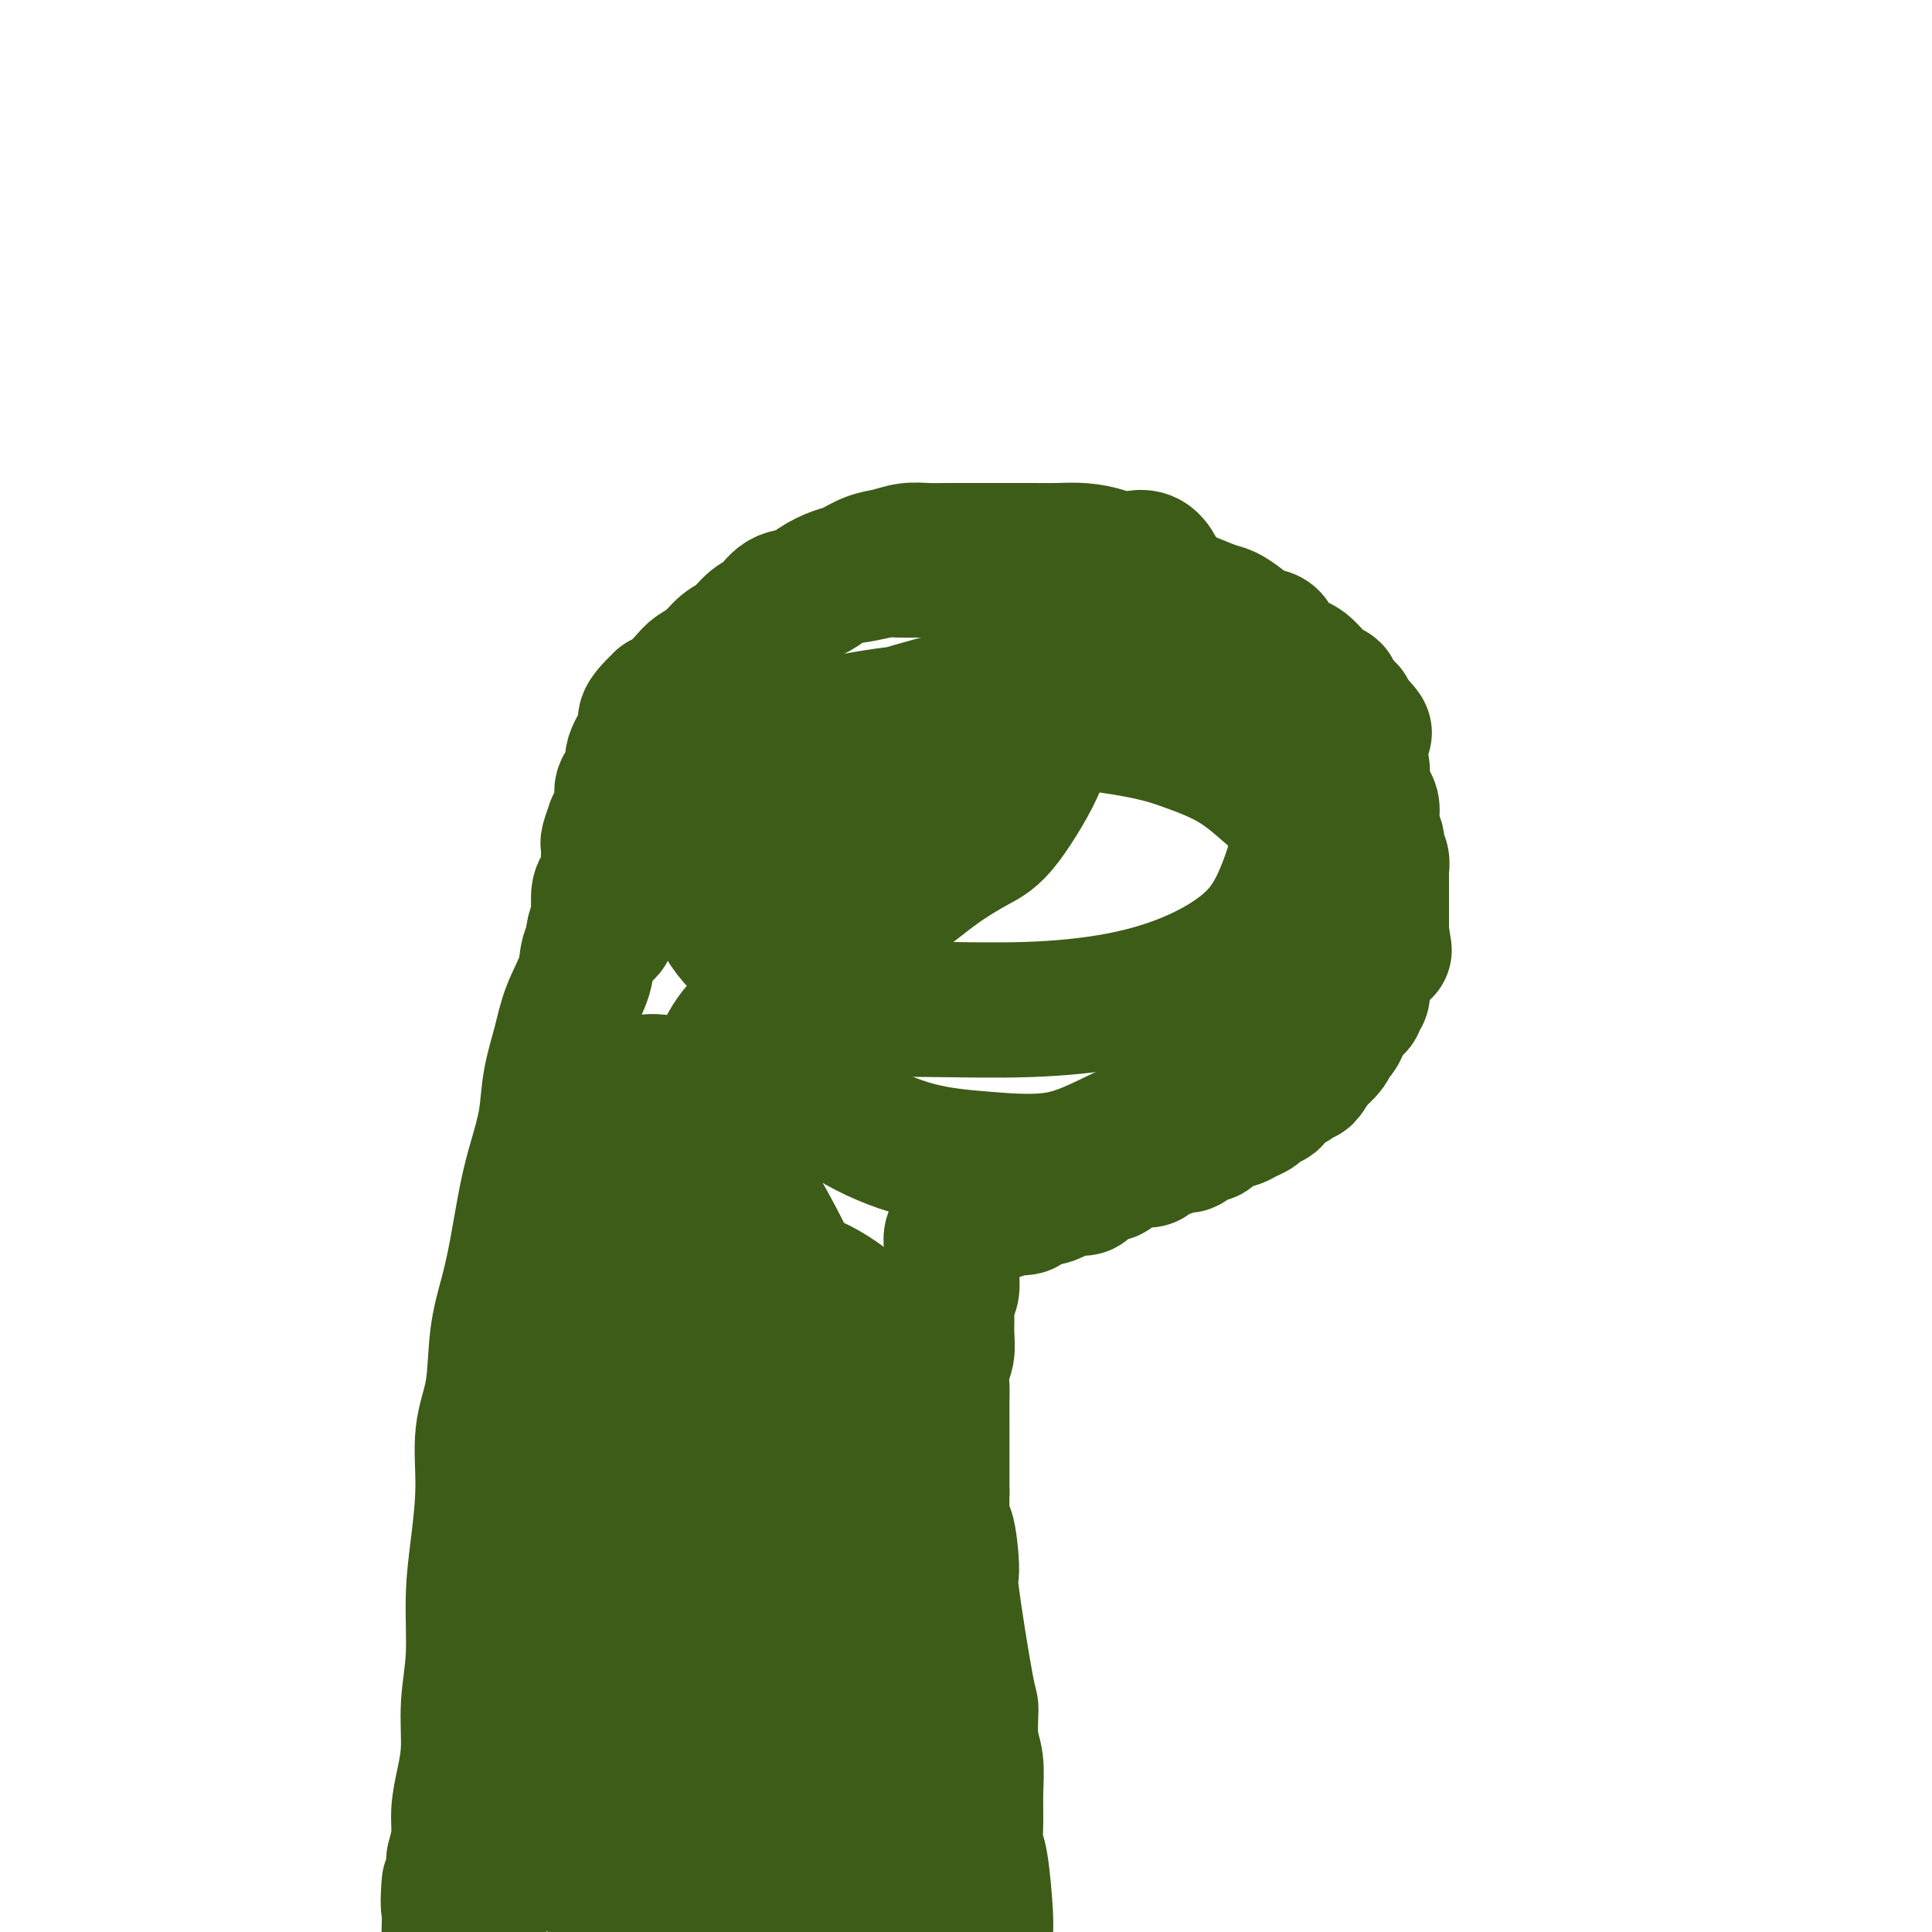
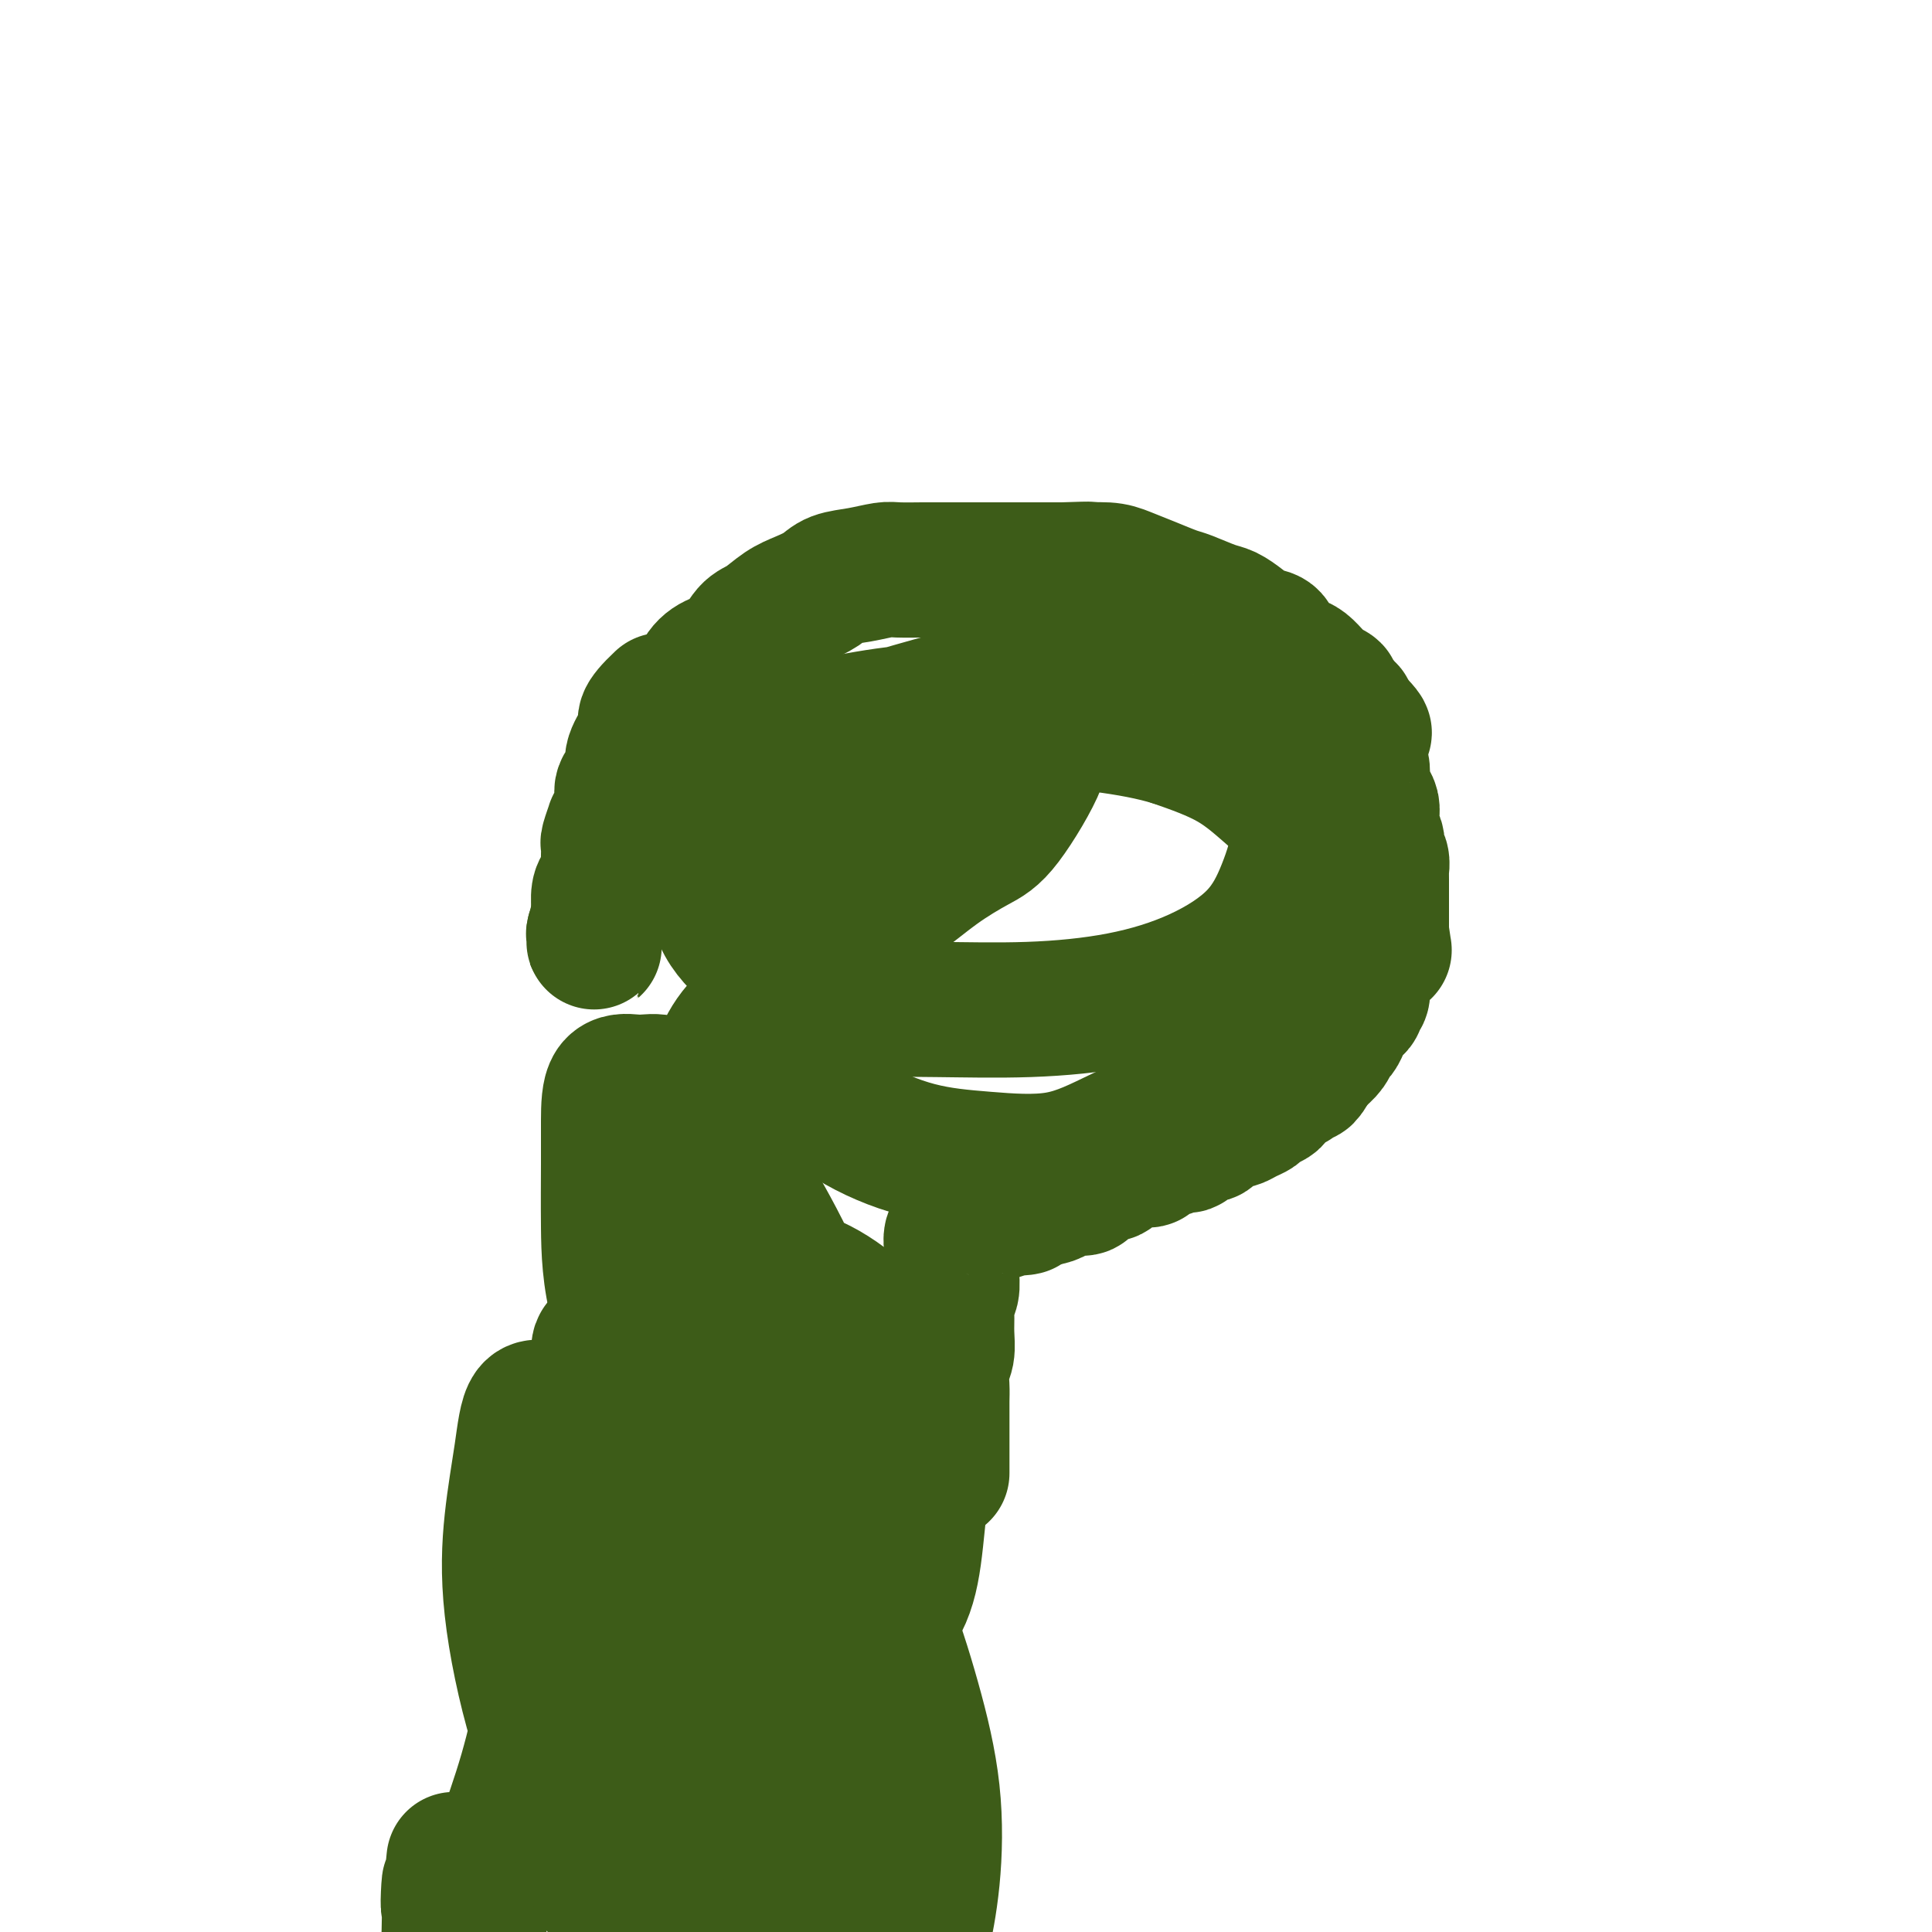
<svg xmlns="http://www.w3.org/2000/svg" viewBox="0 0 400 400" version="1.1">
  <g fill="none" stroke="#3D5C18" stroke-width="28" stroke-linecap="round" stroke-linejoin="round">
-     <path d="M242,124c-1.214,-3.403 -2.427,-6.807 -4,-8c-1.573,-1.193 -3.505,-0.176 -5,0c-1.495,0.176 -2.551,-0.489 -4,-1c-1.449,-0.511 -3.289,-0.869 -5,-1c-1.711,-0.131 -3.294,-0.035 -5,0c-1.706,0.035 -3.537,0.009 -5,0c-1.463,-0.009 -2.558,-0.002 -4,0c-1.442,0.002 -3.232,-0.000 -5,0c-1.768,0.000 -3.515,0.003 -5,0c-1.485,-0.003 -2.707,-0.013 -4,0c-1.293,0.013 -2.657,0.049 -4,0c-1.343,-0.049 -2.665,-0.183 -4,0c-1.335,0.183 -2.682,0.681 -4,1c-1.318,0.319 -2.606,0.457 -4,1c-1.394,0.543 -2.894,1.492 -4,2c-1.106,0.508 -1.818,0.577 -3,1c-1.182,0.423 -2.833,1.200 -4,2c-1.167,0.800 -1.848,1.622 -3,2c-1.152,0.378 -2.773,0.313 -4,1c-1.227,0.687 -2.061,2.127 -3,3c-0.939,0.873 -1.985,1.179 -3,2c-1.015,0.821 -2.000,2.158 -3,3c-1.000,0.842 -2.015,1.189 -3,2c-0.985,0.811 -1.941,2.088 -3,3c-1.059,0.912 -2.222,1.461 -3,2c-0.778,0.539 -1.171,1.068 -2,2c-0.829,0.932 -2.094,2.266 -3,3c-0.906,0.734 -1.453,0.867 -2,1" />
    <path d="M137,145c-4.521,4.254 -3.324,4.389 -3,5c0.324,0.611 -0.225,1.696 -1,3c-0.775,1.304 -1.776,2.825 -2,4c-0.224,1.175 0.330,2.005 0,3c-0.330,0.995 -1.542,2.156 -2,3c-0.458,0.844 -0.160,1.372 0,2c0.160,0.628 0.183,1.356 0,2c-0.183,0.644 -0.571,1.205 -1,2c-0.429,0.795 -0.900,1.825 -1,2c-0.100,0.175 0.169,-0.507 0,0c-0.169,0.507 -0.777,2.201 -1,3c-0.223,0.799 -0.063,0.704 0,1c0.063,0.296 0.027,0.984 0,2c-0.027,1.016 -0.046,2.360 0,3c0.046,0.640 0.156,0.576 0,1c-0.156,0.424 -0.577,1.335 -1,2c-0.423,0.665 -0.849,1.085 -1,2c-0.151,0.915 -0.026,2.325 0,3c0.026,0.675 -0.046,0.614 0,1c0.046,0.386 0.208,1.218 0,2c-0.208,0.782 -0.788,1.513 -1,2c-0.212,0.487 -0.057,0.730 0,1c0.057,0.270 0.015,0.567 0,1c-0.015,0.433 -0.004,1.003 0,1c0.004,-0.003 0.001,-0.578 0,-1c-0.001,-0.422 -0.000,-0.692 0,-1c0.000,-0.308 0.000,-0.654 0,-1" />
    <path d="M123,193c-0.757,3.913 0.349,-1.303 1,-4c0.651,-2.697 0.846,-2.873 1,-4c0.154,-1.127 0.268,-3.204 1,-5c0.732,-1.796 2.083,-3.313 3,-5c0.917,-1.687 1.402,-3.546 2,-5c0.598,-1.454 1.310,-2.503 2,-4c0.690,-1.497 1.358,-3.441 2,-5c0.642,-1.559 1.260,-2.731 2,-4c0.740,-1.269 1.604,-2.634 2,-4c0.396,-1.366 0.325,-2.734 1,-4c0.675,-1.266 2.095,-2.430 3,-4c0.905,-1.570 1.294,-3.546 2,-5c0.706,-1.454 1.728,-2.385 3,-3c1.272,-0.615 2.793,-0.913 4,-2c1.207,-1.087 2.098,-2.962 3,-4c0.902,-1.038 1.815,-1.237 3,-2c1.185,-0.763 2.643,-2.088 4,-3c1.357,-0.912 2.611,-1.411 4,-2c1.389,-0.589 2.911,-1.268 4,-2c1.089,-0.732 1.745,-1.517 3,-2c1.255,-0.483 3.110,-0.665 5,-1c1.890,-0.335 3.816,-0.822 5,-1c1.184,-0.178 1.627,-0.048 3,0c1.373,0.048 3.675,0.013 5,0c1.325,-0.013 1.673,-0.003 3,0c1.327,0.003 3.632,0.001 5,0c1.368,-0.001 1.800,-0.000 3,0c1.200,0.000 3.167,0.000 5,0c1.833,-0.000 3.532,-0.000 5,0c1.468,0.000 2.705,0.000 4,0c1.295,-0.000 2.647,-0.000 4,0" />
    <path d="M220,118c8.209,-0.300 5.232,-0.049 5,0c-0.232,0.049 2.281,-0.104 4,0c1.719,0.104 2.645,0.466 4,1c1.355,0.534 3.139,1.242 5,2c1.861,0.758 3.800,1.568 5,2c1.200,0.432 1.661,0.487 3,1c1.339,0.513 3.557,1.485 5,2c1.443,0.515 2.112,0.575 3,1c0.888,0.425 1.995,1.217 3,2c1.005,0.783 1.907,1.558 3,2c1.093,0.442 2.375,0.551 3,1c0.625,0.449 0.591,1.237 1,2c0.409,0.763 1.262,1.500 2,2c0.738,0.500 1.362,0.764 2,1c0.638,0.236 1.289,0.445 2,1c0.711,0.555 1.482,1.458 2,2c0.518,0.542 0.784,0.724 1,1c0.216,0.276 0.382,0.648 1,1c0.618,0.352 1.686,0.686 2,1c0.314,0.314 -0.127,0.610 0,1c0.127,0.390 0.822,0.874 1,1c0.178,0.126 -0.162,-0.107 0,0c0.162,0.107 0.827,0.555 1,1c0.173,0.445 -0.146,0.889 0,1c0.146,0.111 0.757,-0.111 1,0c0.243,0.111 0.117,0.556 0,1c-0.117,0.444 -0.224,0.889 0,1c0.224,0.111 0.778,-0.111 1,0c0.222,0.111 0.111,0.556 0,1" />
    <path d="M280,150c4.249,3.511 1.871,0.789 1,0c-0.871,-0.789 -0.234,0.355 0,1c0.234,0.645 0.067,0.791 0,1c-0.067,0.209 -0.033,0.481 0,1c0.033,0.519 0.064,1.283 0,2c-0.064,0.717 -0.224,1.385 0,2c0.224,0.615 0.830,1.176 1,2c0.170,0.824 -0.098,1.913 0,3c0.098,1.087 0.561,2.174 1,3c0.439,0.826 0.853,1.391 1,2c0.147,0.609 0.025,1.262 0,2c-0.025,0.738 0.046,1.559 0,2c-0.046,0.441 -0.210,0.500 0,1c0.210,0.500 0.792,1.442 1,2c0.208,0.558 0.042,0.732 0,1c-0.042,0.268 0.041,0.630 0,1c-0.041,0.370 -0.207,0.747 0,1c0.207,0.253 0.788,0.383 1,1c0.212,0.617 0.057,1.723 0,2c-0.057,0.277 -0.015,-0.274 0,0c0.015,0.274 0.004,1.372 0,2c-0.004,0.628 -0.001,0.784 0,1c0.001,0.216 0.000,0.492 0,1c-0.000,0.508 -0.000,1.249 0,2c0.000,0.751 0.000,1.513 0,2c-0.000,0.487 -0.000,0.697 0,1c0.000,0.303 0.000,0.697 0,1c-0.000,0.303 -0.000,0.515 0,1c0.000,0.485 0.000,1.242 0,2" />
    <path d="M286,193c0.993,6.830 0.476,2.404 0,1c-0.476,-1.404 -0.913,0.215 -1,1c-0.087,0.785 0.174,0.736 0,1c-0.174,0.264 -0.782,0.840 -1,1c-0.218,0.160 -0.045,-0.098 0,0c0.045,0.098 -0.040,0.551 0,1c0.040,0.449 0.203,0.895 0,1c-0.203,0.105 -0.772,-0.130 -1,0c-0.228,0.130 -0.113,0.627 0,1c0.113,0.373 0.226,0.624 0,1c-0.226,0.376 -0.792,0.878 -1,1c-0.208,0.122 -0.060,-0.136 0,0c0.060,0.136 0.031,0.666 0,1c-0.031,0.334 -0.064,0.471 0,1c0.064,0.529 0.224,1.450 0,2c-0.224,0.550 -0.834,0.727 -1,1c-0.166,0.273 0.110,0.640 0,1c-0.110,0.360 -0.607,0.711 -1,1c-0.393,0.289 -0.682,0.514 -1,1c-0.318,0.486 -0.666,1.233 -1,2c-0.334,0.767 -0.653,1.554 -1,2c-0.347,0.446 -0.722,0.553 -1,1c-0.278,0.447 -0.459,1.236 -1,2c-0.541,0.764 -1.440,1.504 -2,2c-0.560,0.496 -0.780,0.748 -1,1" />
    <path d="M272,220c-2.506,4.506 -1.771,2.272 -2,2c-0.229,-0.272 -1.422,1.419 -2,2c-0.578,0.581 -0.540,0.054 -1,0c-0.460,-0.054 -1.418,0.367 -2,1c-0.582,0.633 -0.789,1.479 -1,2c-0.211,0.521 -0.428,0.718 -1,1c-0.572,0.282 -1.501,0.649 -2,1c-0.499,0.351 -0.570,0.686 -1,1c-0.430,0.314 -1.219,0.609 -2,1c-0.781,0.391 -1.555,0.880 -2,1c-0.445,0.120 -0.561,-0.128 -1,0c-0.439,0.128 -1.202,0.630 -2,1c-0.798,0.370 -1.631,0.606 -2,1c-0.369,0.394 -0.273,0.947 -1,1c-0.727,0.053 -2.277,-0.394 -3,0c-0.723,0.394 -0.618,1.630 -1,2c-0.382,0.370 -1.251,-0.126 -2,0c-0.749,0.126 -1.378,0.875 -2,1c-0.622,0.125 -1.237,-0.375 -2,0c-0.763,0.375 -1.675,1.625 -2,2c-0.325,0.375 -0.063,-0.126 -1,0c-0.937,0.126 -3.071,0.877 -4,1c-0.929,0.123 -0.651,-0.384 -1,0c-0.349,0.384 -1.323,1.657 -2,2c-0.677,0.343 -1.055,-0.245 -2,0c-0.945,0.245 -2.455,1.323 -3,2c-0.545,0.677 -0.124,0.952 -1,1c-0.876,0.048 -3.049,-0.131 -4,0c-0.951,0.131 -0.679,0.574 -1,1c-0.321,0.426 -1.235,0.836 -2,1c-0.765,0.164 -1.383,0.082 -2,0" />
-     <path d="M215,248c-6.037,2.460 -3.631,2.109 -3,2c0.631,-0.109 -0.514,0.023 -1,0c-0.486,-0.023 -0.314,-0.200 -1,0c-0.686,0.200 -2.229,0.775 -3,1c-0.771,0.225 -0.770,0.098 -1,0c-0.230,-0.098 -0.692,-0.166 -1,0c-0.308,0.166 -0.464,0.565 -1,1c-0.536,0.435 -1.453,0.904 -2,1c-0.547,0.096 -0.725,-0.183 -1,0c-0.275,0.183 -0.648,0.826 -1,1c-0.352,0.174 -0.683,-0.123 -1,0c-0.317,0.123 -0.621,0.665 -1,1c-0.379,0.335 -0.834,0.461 -1,1c-0.166,0.539 -0.045,1.490 0,2c0.045,0.510 0.013,0.577 0,1c-0.013,0.423 -0.007,1.201 0,2c0.007,0.799 0.016,1.620 0,2c-0.016,0.380 -0.057,0.320 0,1c0.057,0.680 0.212,2.100 0,3c-0.212,0.900 -0.793,1.278 -1,2c-0.207,0.722 -0.041,1.786 0,3c0.041,1.214 -0.041,2.578 0,4c0.041,1.422 0.207,2.902 0,4c-0.207,1.098 -0.788,1.815 -1,3c-0.212,1.185 -0.057,2.837 0,4c0.057,1.163 0.015,1.836 0,3c-0.015,1.164 -0.004,2.817 0,4c0.004,1.183 0.001,1.894 0,3c-0.001,1.106 -0.000,2.605 0,4c0.000,1.395 0.000,2.684 0,4c-0.000,1.316 -0.000,2.658 0,4" />
-     <path d="M195,309c-0.155,9.219 0.456,6.766 1,8c0.544,1.234 1.020,6.153 1,8c-0.020,1.847 -0.538,0.621 0,5c0.538,4.379 2.130,14.364 3,19c0.870,4.636 1.018,3.922 1,5c-0.018,1.078 -0.202,3.949 0,6c0.202,2.051 0.789,3.284 1,5c0.211,1.716 0.046,3.915 0,6c-0.046,2.085 0.026,4.055 0,6c-0.026,1.945 -0.151,3.865 0,5c0.151,1.135 0.576,1.486 1,4c0.424,2.514 0.846,7.193 1,10c0.154,2.807 0.041,3.742 0,4c-0.041,0.258 -0.011,-0.161 0,1c0.011,1.161 0.003,3.903 0,5c-0.003,1.097 -0.002,0.548 0,0" />
-     <path d="M128,185c-0.821,2.938 -1.641,5.876 -2,7c-0.359,1.124 -0.256,0.433 -1,1c-0.744,0.567 -2.336,2.393 -3,4c-0.664,1.607 -0.401,2.997 -1,5c-0.599,2.003 -2.061,4.620 -3,7c-0.939,2.380 -1.354,4.522 -2,7c-0.646,2.478 -1.524,5.293 -2,8c-0.476,2.707 -0.550,5.305 -1,8c-0.450,2.695 -1.276,5.485 -2,8c-0.724,2.515 -1.344,4.754 -2,8c-0.656,3.246 -1.346,7.501 -2,11c-0.654,3.499 -1.271,6.244 -2,9c-0.729,2.756 -1.571,5.524 -2,9c-0.429,3.476 -0.445,7.659 -1,11c-0.555,3.341 -1.650,5.839 -2,9c-0.350,3.161 0.046,6.985 0,11c-0.046,4.015 -0.533,8.221 -1,12c-0.467,3.779 -0.912,7.132 -1,11c-0.088,3.868 0.183,8.253 0,12c-0.183,3.747 -0.819,6.858 -1,10c-0.181,3.142 0.092,6.317 0,9c-0.092,2.683 -0.551,4.874 -1,7c-0.449,2.126 -0.890,4.188 -1,6c-0.110,1.812 0.111,3.375 0,5c-0.111,1.625 -0.556,3.313 -1,5" />
+     <path d="M215,248c-6.037,2.460 -3.631,2.109 -3,2c0.631,-0.109 -0.514,0.023 -1,0c-0.486,-0.023 -0.314,-0.200 -1,0c-0.686,0.200 -2.229,0.775 -3,1c-0.771,0.225 -0.770,0.098 -1,0c-0.230,-0.098 -0.692,-0.166 -1,0c-0.308,0.166 -0.464,0.565 -1,1c-0.536,0.435 -1.453,0.904 -2,1c-0.547,0.096 -0.725,-0.183 -1,0c-0.275,0.183 -0.648,0.826 -1,1c-0.352,0.174 -0.683,-0.123 -1,0c-0.317,0.123 -0.621,0.665 -1,1c-0.379,0.335 -0.834,0.461 -1,1c-0.166,0.539 -0.045,1.490 0,2c0.045,0.510 0.013,0.577 0,1c-0.013,0.423 -0.007,1.201 0,2c0.007,0.799 0.016,1.620 0,2c-0.016,0.380 -0.057,0.320 0,1c0.057,0.680 0.212,2.100 0,3c-0.212,0.900 -0.793,1.278 -1,2c-0.207,0.722 -0.041,1.786 0,3c0.041,1.214 -0.041,2.578 0,4c0.041,1.422 0.207,2.902 0,4c-0.207,1.098 -0.788,1.815 -1,3c-0.212,1.185 -0.057,2.837 0,4c0.057,1.163 0.015,1.836 0,3c-0.015,1.164 -0.004,2.817 0,4c0.004,1.183 0.001,1.894 0,3c-0.001,1.106 -0.000,2.605 0,4c0.000,1.395 0.000,2.684 0,4" />
    <path d="M94,385c-1.622,17.249 -1.177,6.373 -1,5c0.177,-1.373 0.085,6.759 0,10c-0.085,3.241 -0.162,1.592 0,1c0.162,-0.592 0.562,-0.125 1,0c0.438,0.125 0.914,-0.091 1,0c0.086,0.091 -0.219,0.489 0,0c0.219,-0.489 0.960,-1.866 2,-3c1.040,-1.134 2.378,-2.025 3,-3c0.622,-0.975 0.529,-2.035 1,-4c0.471,-1.965 1.506,-4.834 3,-9c1.494,-4.166 3.448,-9.630 5,-15c1.552,-5.370 2.703,-10.646 4,-16c1.297,-5.354 2.742,-10.786 4,-15c1.258,-4.214 2.331,-7.212 3,-10c0.669,-2.788 0.934,-5.368 1,-8c0.066,-2.632 -0.067,-5.316 0,-8c0.067,-2.684 0.334,-5.366 0,-8c-0.334,-2.634 -1.268,-5.218 -2,-7c-0.732,-1.782 -1.260,-2.760 -2,-3c-0.740,-0.240 -1.690,0.260 -3,0c-1.310,-0.260 -2.979,-1.279 -4,0c-1.021,1.279 -1.392,4.857 -2,9c-0.608,4.143 -1.452,8.853 -2,14c-0.548,5.147 -0.802,10.732 0,18c0.802,7.268 2.658,16.219 5,24c2.342,7.781 5.171,14.390 8,21" />
    <path d="M119,378c3.407,10.331 5.425,13.659 8,17c2.575,3.341 5.706,6.694 8,9c2.294,2.306 3.752,3.566 5,4c1.248,0.434 2.285,0.043 3,0c0.715,-0.043 1.109,0.262 2,0c0.891,-0.262 2.280,-1.092 3,-3c0.720,-1.908 0.771,-4.893 1,-9c0.229,-4.107 0.636,-9.337 0,-14c-0.636,-4.663 -2.314,-8.759 -4,-13c-1.686,-4.241 -3.380,-8.628 -5,-13c-1.620,-4.372 -3.165,-8.731 -5,-12c-1.835,-3.269 -3.959,-5.449 -6,-8c-2.041,-2.551 -3.997,-5.472 -6,-7c-2.003,-1.528 -4.052,-1.662 -5,-2c-0.948,-0.338 -0.795,-0.881 -1,-1c-0.205,-0.119 -0.767,0.186 -1,1c-0.233,0.814 -0.138,2.137 0,4c0.138,1.863 0.319,4.264 0,8c-0.319,3.736 -1.137,8.806 0,15c1.137,6.194 4.229,13.513 7,21c2.771,7.487 5.221,15.144 8,21c2.779,5.856 5.887,9.911 8,13c2.113,3.089 3.231,5.211 4,6c0.769,0.789 1.187,0.245 2,0c0.813,-0.245 2.020,-0.191 3,-1c0.980,-0.809 1.733,-2.481 2,-6c0.267,-3.519 0.047,-8.885 0,-14c-0.047,-5.115 0.080,-9.979 -1,-15c-1.080,-5.021 -3.368,-10.198 -5,-15c-1.632,-4.802 -2.609,-9.229 -4,-13c-1.391,-3.771 -3.195,-6.885 -5,-10" />
    <path d="M135,341c-2.431,-7.423 -1.508,-6.982 -1,-7c0.508,-0.018 0.600,-0.496 0,-1c-0.600,-0.504 -1.891,-1.033 0,2c1.891,3.033 6.963,9.630 10,14c3.037,4.370 4.040,6.513 6,10c1.960,3.487 4.879,8.319 8,13c3.121,4.681 6.446,9.213 10,14c3.554,4.787 7.337,9.830 10,13c2.663,3.170 4.205,4.468 6,5c1.795,0.532 3.844,0.297 5,0c1.156,-0.297 1.421,-0.658 2,-3c0.579,-2.342 1.473,-6.667 2,-12c0.527,-5.333 0.686,-11.674 0,-18c-0.686,-6.326 -2.216,-12.638 -4,-19c-1.784,-6.362 -3.820,-12.773 -6,-18c-2.180,-5.227 -4.503,-9.269 -8,-14c-3.497,-4.731 -8.169,-10.150 -10,-13c-1.831,-2.850 -0.820,-3.132 -5,-7c-4.180,-3.868 -13.551,-11.323 -19,-15c-5.449,-3.677 -6.974,-3.577 -9,-4c-2.026,-0.423 -4.551,-1.371 -6,-2c-1.449,-0.629 -1.820,-0.940 -2,0c-0.180,0.940 -0.169,3.132 0,6c0.169,2.868 0.498,6.411 2,11c1.502,4.589 4.179,10.224 7,16c2.821,5.776 5.787,11.692 9,17c3.213,5.308 6.673,10.006 10,14c3.327,3.994 6.522,7.284 9,9c2.478,1.716 4.239,1.858 6,2" />
    <path d="M167,354c3.254,1.844 3.889,0.953 5,0c1.111,-0.953 2.699,-1.970 4,-5c1.301,-3.030 2.316,-8.074 3,-13c0.684,-4.926 1.038,-9.734 1,-16c-0.038,-6.266 -0.468,-13.990 -2,-21c-1.532,-7.010 -4.166,-13.308 -7,-20c-2.834,-6.692 -5.869,-13.779 -9,-20c-3.131,-6.221 -6.359,-11.575 -9,-16c-2.641,-4.425 -4.693,-7.919 -7,-11c-2.307,-3.081 -4.867,-5.748 -7,-7c-2.133,-1.252 -3.839,-1.089 -5,-1c-1.161,0.089 -1.775,0.105 -3,0c-1.225,-0.105 -3.059,-0.332 -4,1c-0.941,1.332 -0.988,4.224 -1,7c-0.012,2.776 0.009,5.435 0,9c-0.009,3.565 -0.050,8.037 0,13c0.050,4.963 0.190,10.417 2,17c1.810,6.583 5.289,14.297 9,22c3.711,7.703 7.653,15.397 11,22c3.347,6.603 6.097,12.116 9,16c2.903,3.884 5.957,6.138 9,7c3.043,0.862 6.075,0.333 9,0c2.925,-0.333 5.744,-0.469 8,-2c2.256,-1.531 3.949,-4.458 5,-8c1.051,-3.542 1.461,-7.700 2,-13c0.539,-5.300 1.208,-11.740 1,-17c-0.208,-5.260 -1.293,-9.338 -3,-13c-1.707,-3.662 -4.037,-6.909 -7,-10c-2.963,-3.091 -6.561,-6.026 -10,-8c-3.439,-1.974 -6.720,-2.987 -10,-4" />
    <path d="M161,263c-5.041,-2.386 -7.643,-2.350 -11,-2c-3.357,0.350 -7.470,1.014 -10,4c-2.530,2.986 -3.479,8.295 -4,14c-0.521,5.705 -0.616,11.808 0,19c0.616,7.192 1.942,15.474 4,24c2.058,8.526 4.846,17.296 7,24c2.154,6.704 3.673,11.342 7,19c3.327,7.658 8.462,18.336 11,23c2.538,4.664 2.480,3.313 3,3c0.520,-0.313 1.617,0.413 2,-2c0.383,-2.413 0.052,-7.965 0,-14c-0.052,-6.035 0.174,-12.552 0,-19c-0.174,-6.448 -0.750,-12.827 -2,-20c-1.250,-7.173 -3.175,-15.140 -5,-22c-1.825,-6.860 -3.549,-12.612 -5,-18c-1.451,-5.388 -2.627,-10.410 -4,-15c-1.373,-4.590 -2.942,-8.747 -4,-12c-1.058,-3.253 -1.604,-5.601 -2,-8c-0.396,-2.399 -0.643,-4.851 -1,-7c-0.357,-2.149 -0.825,-3.997 -1,-6c-0.175,-2.003 -0.056,-4.161 0,-6c0.056,-1.839 0.049,-3.358 0,-5c-0.049,-1.642 -0.139,-3.409 0,-5c0.139,-1.591 0.507,-3.008 1,-5c0.493,-1.992 1.110,-4.559 2,-7c0.890,-2.441 2.053,-4.757 4,-7c1.947,-2.243 4.678,-4.411 7,-7c2.322,-2.589 4.235,-5.597 7,-8c2.765,-2.403 6.383,-4.202 10,-6" />
    <path d="M177,192c5.378,-4.316 6.823,-4.605 9,-6c2.177,-1.395 5.087,-3.894 8,-6c2.913,-2.106 5.831,-3.818 8,-5c2.169,-1.182 3.591,-1.833 6,-5c2.409,-3.167 5.806,-8.848 7,-12c1.194,-3.152 0.185,-3.773 0,-5c-0.185,-1.227 0.453,-3.061 0,-4c-0.453,-0.939 -1.999,-0.984 -4,-1c-2.001,-0.016 -4.459,-0.003 -7,0c-2.541,0.003 -5.164,-0.005 -8,1c-2.836,1.005 -5.883,3.022 -10,6c-4.117,2.978 -9.303,6.918 -13,11c-3.697,4.082 -5.907,8.306 -8,13c-2.093,4.694 -4.071,9.860 -5,15c-0.929,5.140 -0.808,10.256 0,15c0.808,4.744 2.304,9.117 5,13c2.696,3.883 6.591,7.275 11,10c4.409,2.725 9.333,4.781 14,6c4.667,1.219 9.078,1.601 14,2c4.922,0.399 10.356,0.815 15,0c4.644,-0.815 8.499,-2.859 13,-5c4.501,-2.141 9.650,-4.378 14,-7c4.350,-2.622 7.903,-5.630 11,-9c3.097,-3.370 5.738,-7.102 8,-11c2.262,-3.898 4.144,-7.963 5,-12c0.856,-4.037 0.685,-8.046 1,-12c0.315,-3.954 1.115,-7.854 0,-11c-1.115,-3.146 -4.146,-5.539 -7,-8c-2.854,-2.461 -5.530,-4.989 -9,-7c-3.470,-2.011 -7.735,-3.506 -12,-5" />
    <path d="M243,153c-4.385,-1.362 -9.349,-2.266 -15,-3c-5.651,-0.734 -11.990,-1.298 -17,-2c-5.010,-0.702 -8.690,-1.542 -17,-1c-8.310,0.542 -21.250,2.466 -28,5c-6.750,2.534 -7.310,5.678 -9,9c-1.690,3.322 -4.511,6.824 -6,10c-1.489,3.176 -1.647,6.028 -2,9c-0.353,2.972 -0.902,6.064 0,9c0.902,2.936 3.253,5.716 6,8c2.747,2.284 5.890,4.072 10,6c4.110,1.928 9.188,3.996 14,5c4.812,1.004 9.356,0.944 15,1c5.644,0.056 12.386,0.228 19,0c6.614,-0.228 13.100,-0.856 19,-2c5.900,-1.144 11.214,-2.805 16,-5c4.786,-2.195 9.044,-4.924 12,-8c2.956,-3.076 4.610,-6.498 6,-10c1.390,-3.502 2.517,-7.085 3,-11c0.483,-3.915 0.323,-8.163 0,-12c-0.323,-3.837 -0.809,-7.262 -3,-10c-2.191,-2.738 -6.087,-4.789 -10,-6c-3.913,-1.211 -7.845,-1.581 -13,-2c-5.155,-0.419 -11.534,-0.886 -18,-1c-6.466,-0.114 -13.018,0.124 -19,1c-5.982,0.876 -11.393,2.390 -17,4c-5.607,1.610 -11.408,3.315 -16,5c-4.592,1.685 -7.973,3.348 -10,5c-2.027,1.652 -2.700,3.291 -3,5c-0.300,1.709 -0.229,3.488 0,5c0.229,1.512 0.614,2.756 1,4" />
  </g>
</svg>